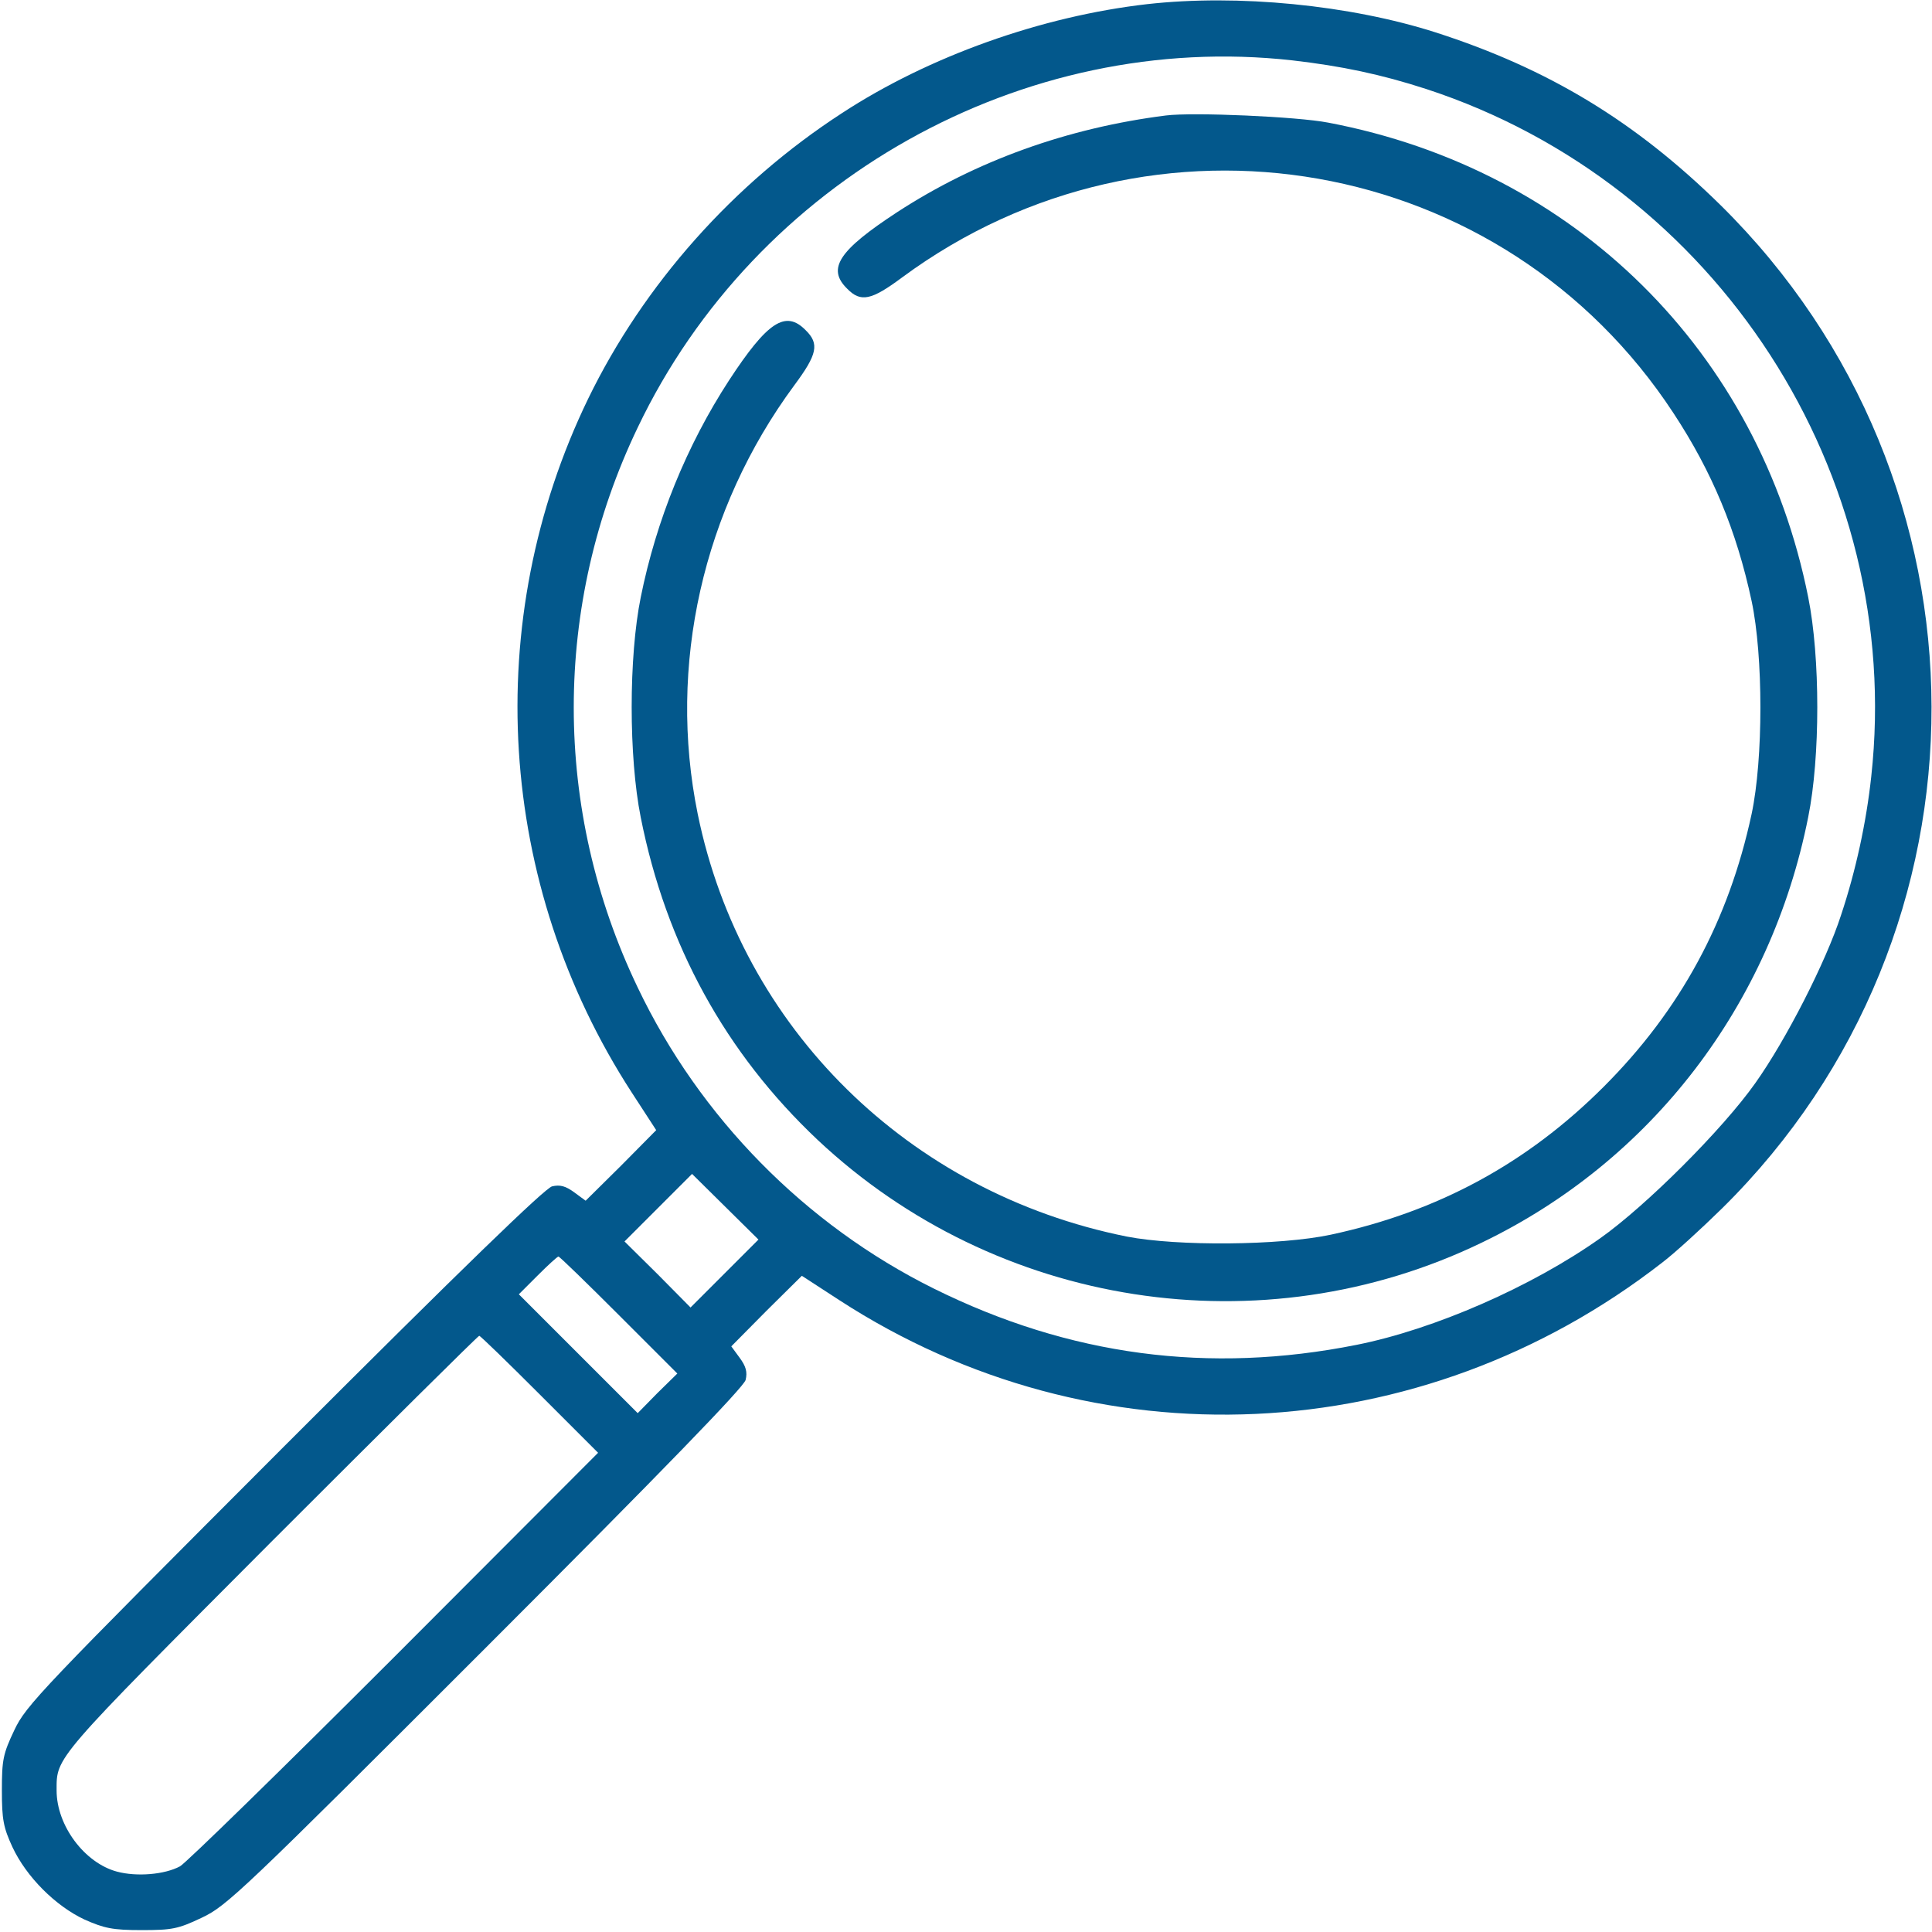
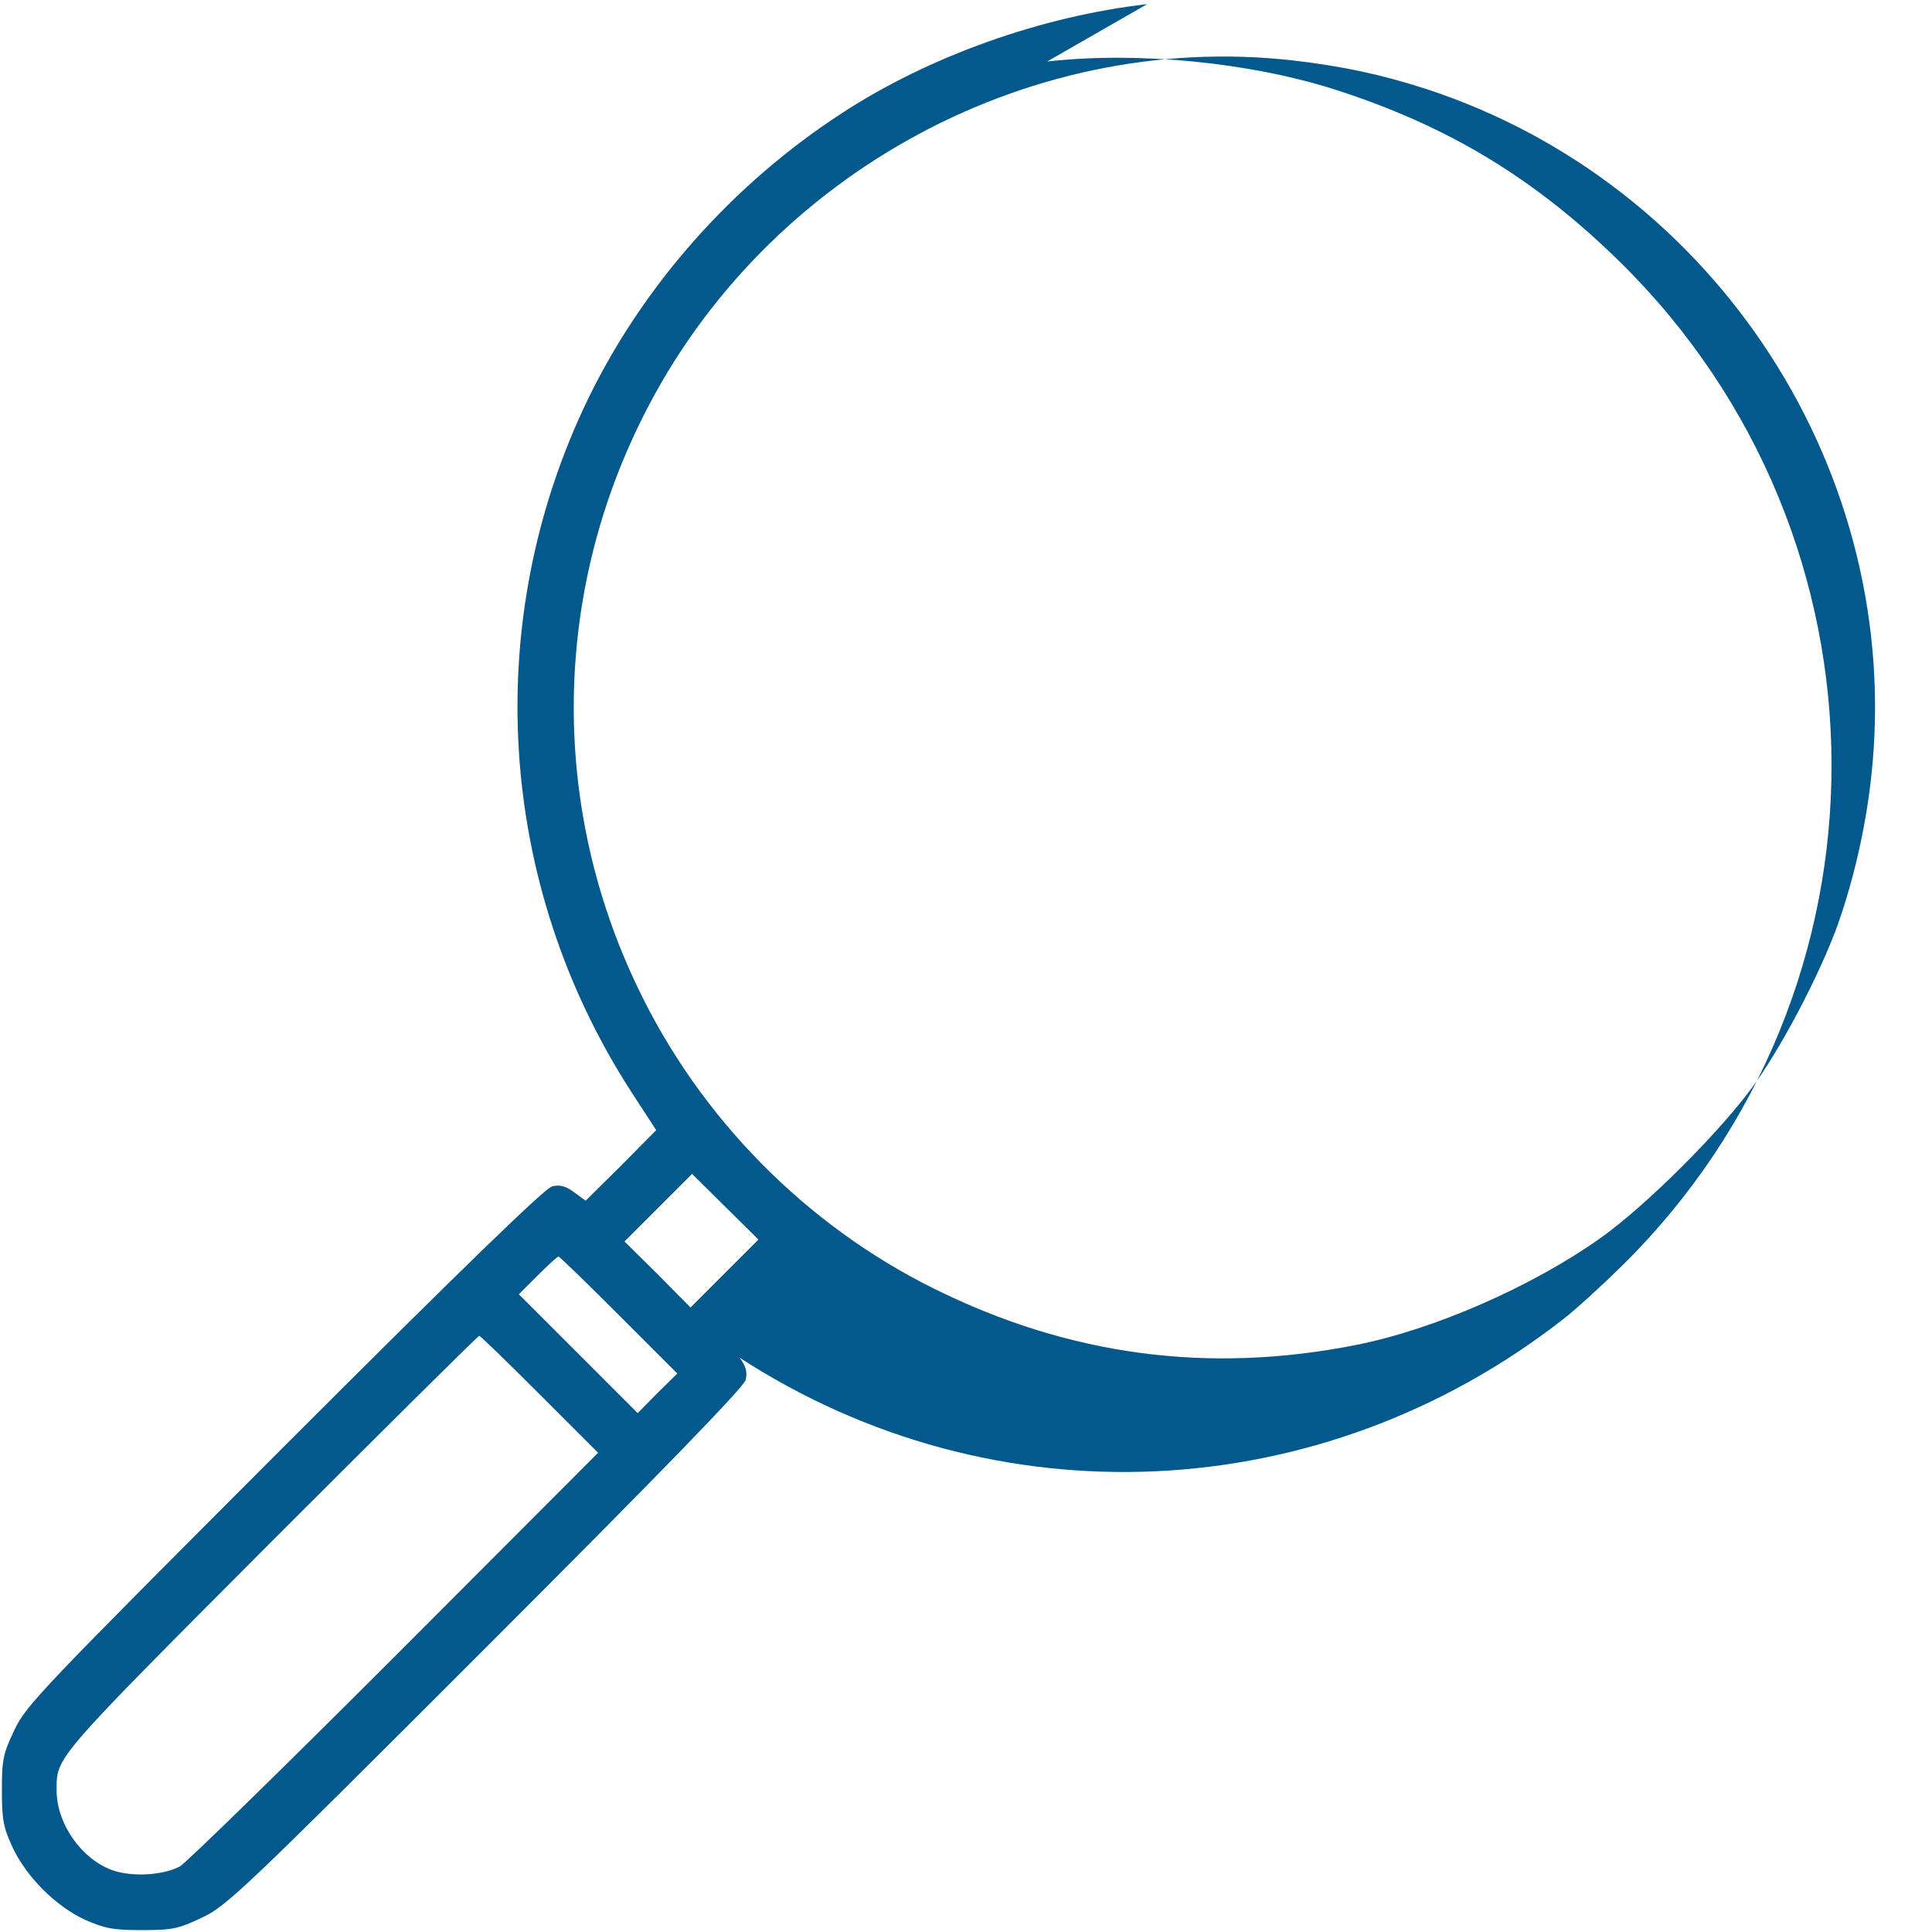
<svg xmlns="http://www.w3.org/2000/svg" width="512pt" height="512pt" viewBox="0 0 512 512" preserveAspectRatio="xMidYMid meet">
  <g transform="translate(0,512) scale(0.1,-0.1)" fill="#03588C" stroke="none">
-     <path d="M3040 5109 c-280 -32 -578 -138 -809 -289 -288 -187 -525 -454 -672 -756 -286 -590 -243 -1287 115 -1839 l65 -100 -93 -94 -94 -93 -30 22 c-23 17 -38 21 -59 16 -19 -5 -234 -213 -710 -689 -644 -645 -684 -686 -715 -752 -30 -63 -33 -79 -33 -160 0 -77 4 -98 28 -150 37 -79 114 -156 191 -192 52 -23 74 -28 151 -28 81 0 97 3 160 33 66 31 107 70 752 715 476 476 684 691 689 710 5 21 1 36 -16 59 l-22 30 93 94 94 93 100 -65 c675 -438 1540 -398 2180 100 33 25 104 90 159 144 742 732 739 1926 -5 2659 -226 222 -456 361 -754 457 -228 73 -525 102 -765 75z m385 -149 c130 -15 235 -37 355 -76 770 -252 1267 -1020 1179 -1822 -13 -121 -41 -250 -80 -367 -40 -124 -146 -331 -227 -445 -86 -122 -290 -326 -412 -412 -181 -128 -439 -241 -645 -282 -391 -78 -761 -29 -1120 149 -341 169 -621 454 -785 798 -226 471 -226 1013 0 1484 313 656 1021 1053 1735 973z m-1505 -3215 l-90 -90 -87 88 -88 87 90 90 89 89 88 -87 88 -87 -90 -90z m-280 -110 l155 -155 -53 -52 -52 -53 -157 157 -158 158 50 50 c27 27 52 50 55 50 3 0 75 -70 160 -155z m-210 -210 l155 -155 -540 -541 c-297 -297 -553 -547 -568 -555 -41 -22 -115 -28 -167 -14 -86 23 -160 122 -160 215 0 90 -10 78 568 658 301 301 549 547 552 547 3 0 75 -70 160 -155z" />
-     <path d="M3090 4814 c-261 -33 -503 -120 -712 -256 -156 -102 -187 -150 -133 -203 36 -37 64 -31 146 30 664 490 1594 327 2044 -360 102 -155 167 -311 207 -498 31 -146 31 -418 0 -564 -61 -284 -189 -520 -392 -723 -203 -203 -439 -331 -723 -392 -136 -29 -407 -31 -541 -5 -578 116 -1021 552 -1137 1120 -80 393 13 807 256 1136 61 82 67 110 30 146 -53 54 -101 23 -203 -133 -112 -172 -193 -371 -234 -575 -32 -158 -32 -423 0 -583 67 -338 225 -625 469 -855 474 -445 1177 -554 1760 -272 449 216 766 629 865 1128 32 158 32 423 0 582 -130 651 -618 1134 -1272 1258 -82 16 -358 28 -430 19z" />
+     <path d="M3040 5109 c-280 -32 -578 -138 -809 -289 -288 -187 -525 -454 -672 -756 -286 -590 -243 -1287 115 -1839 l65 -100 -93 -94 -94 -93 -30 22 c-23 17 -38 21 -59 16 -19 -5 -234 -213 -710 -689 -644 -645 -684 -686 -715 -752 -30 -63 -33 -79 -33 -160 0 -77 4 -98 28 -150 37 -79 114 -156 191 -192 52 -23 74 -28 151 -28 81 0 97 3 160 33 66 31 107 70 752 715 476 476 684 691 689 710 5 21 1 36 -16 59 c675 -438 1540 -398 2180 100 33 25 104 90 159 144 742 732 739 1926 -5 2659 -226 222 -456 361 -754 457 -228 73 -525 102 -765 75z m385 -149 c130 -15 235 -37 355 -76 770 -252 1267 -1020 1179 -1822 -13 -121 -41 -250 -80 -367 -40 -124 -146 -331 -227 -445 -86 -122 -290 -326 -412 -412 -181 -128 -439 -241 -645 -282 -391 -78 -761 -29 -1120 149 -341 169 -621 454 -785 798 -226 471 -226 1013 0 1484 313 656 1021 1053 1735 973z m-1505 -3215 l-90 -90 -87 88 -88 87 90 90 89 89 88 -87 88 -87 -90 -90z m-280 -110 l155 -155 -53 -52 -52 -53 -157 157 -158 158 50 50 c27 27 52 50 55 50 3 0 75 -70 160 -155z m-210 -210 l155 -155 -540 -541 c-297 -297 -553 -547 -568 -555 -41 -22 -115 -28 -167 -14 -86 23 -160 122 -160 215 0 90 -10 78 568 658 301 301 549 547 552 547 3 0 75 -70 160 -155z" />
  </g>
</svg>